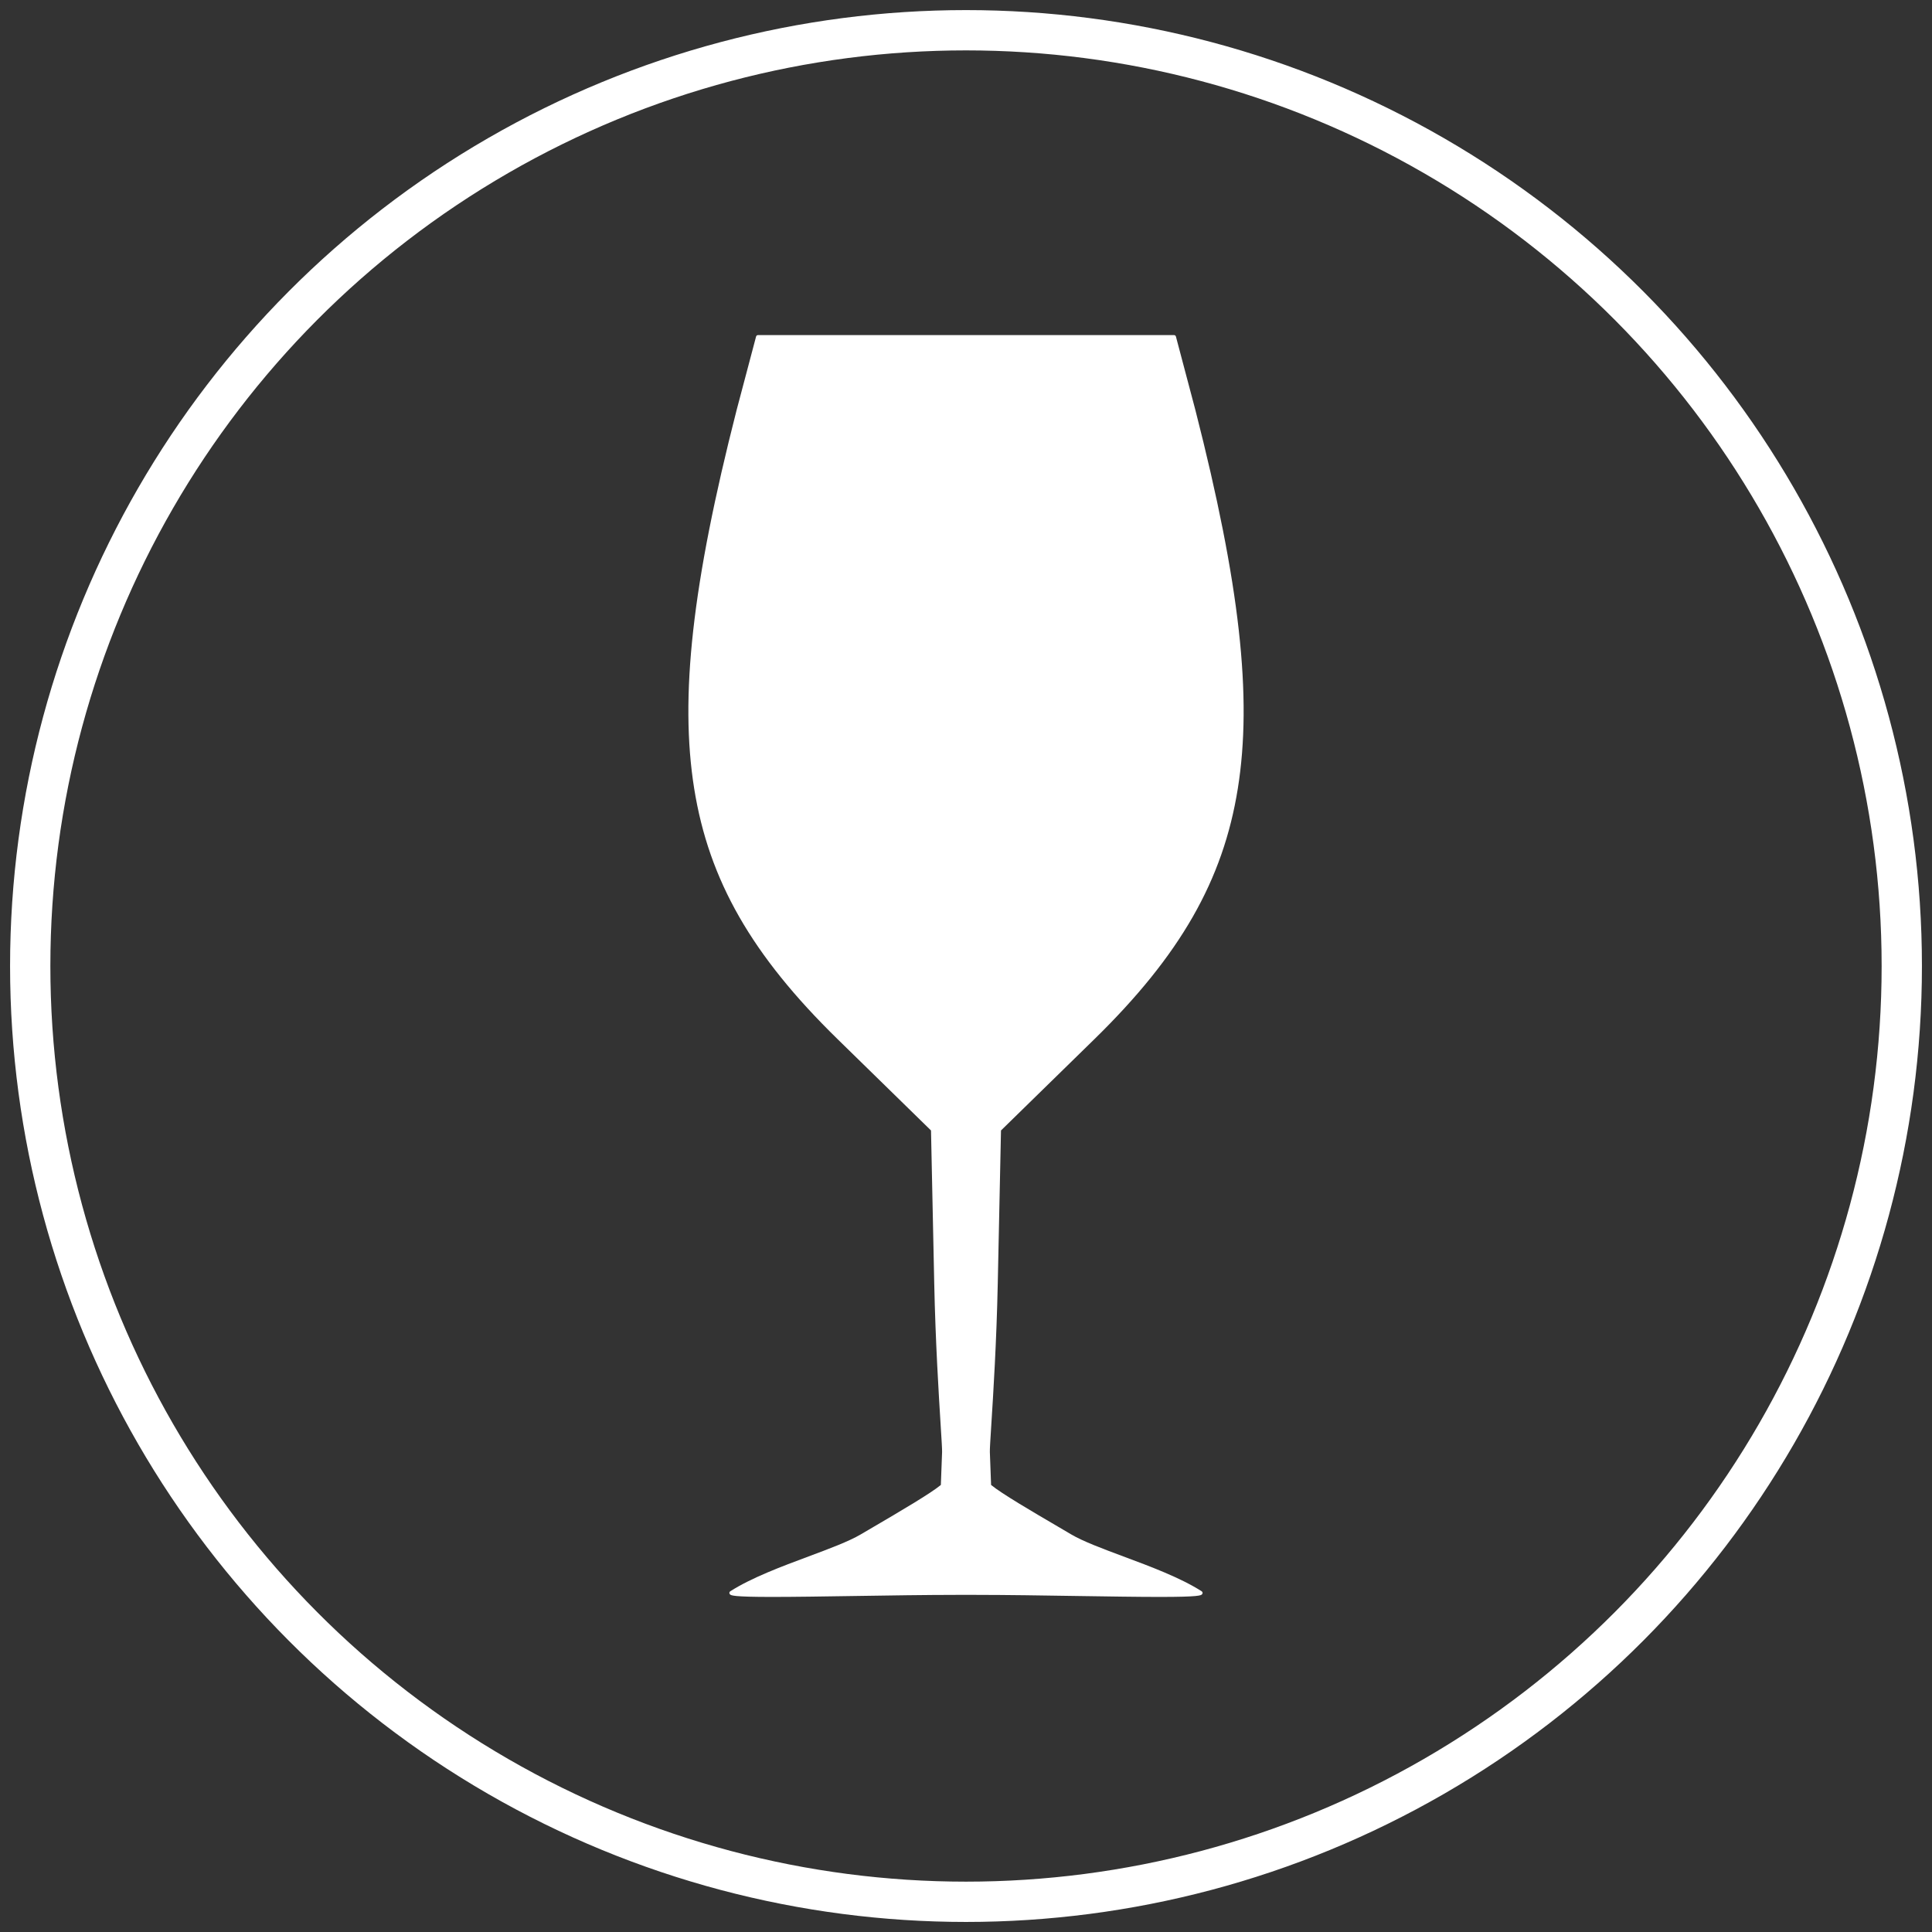
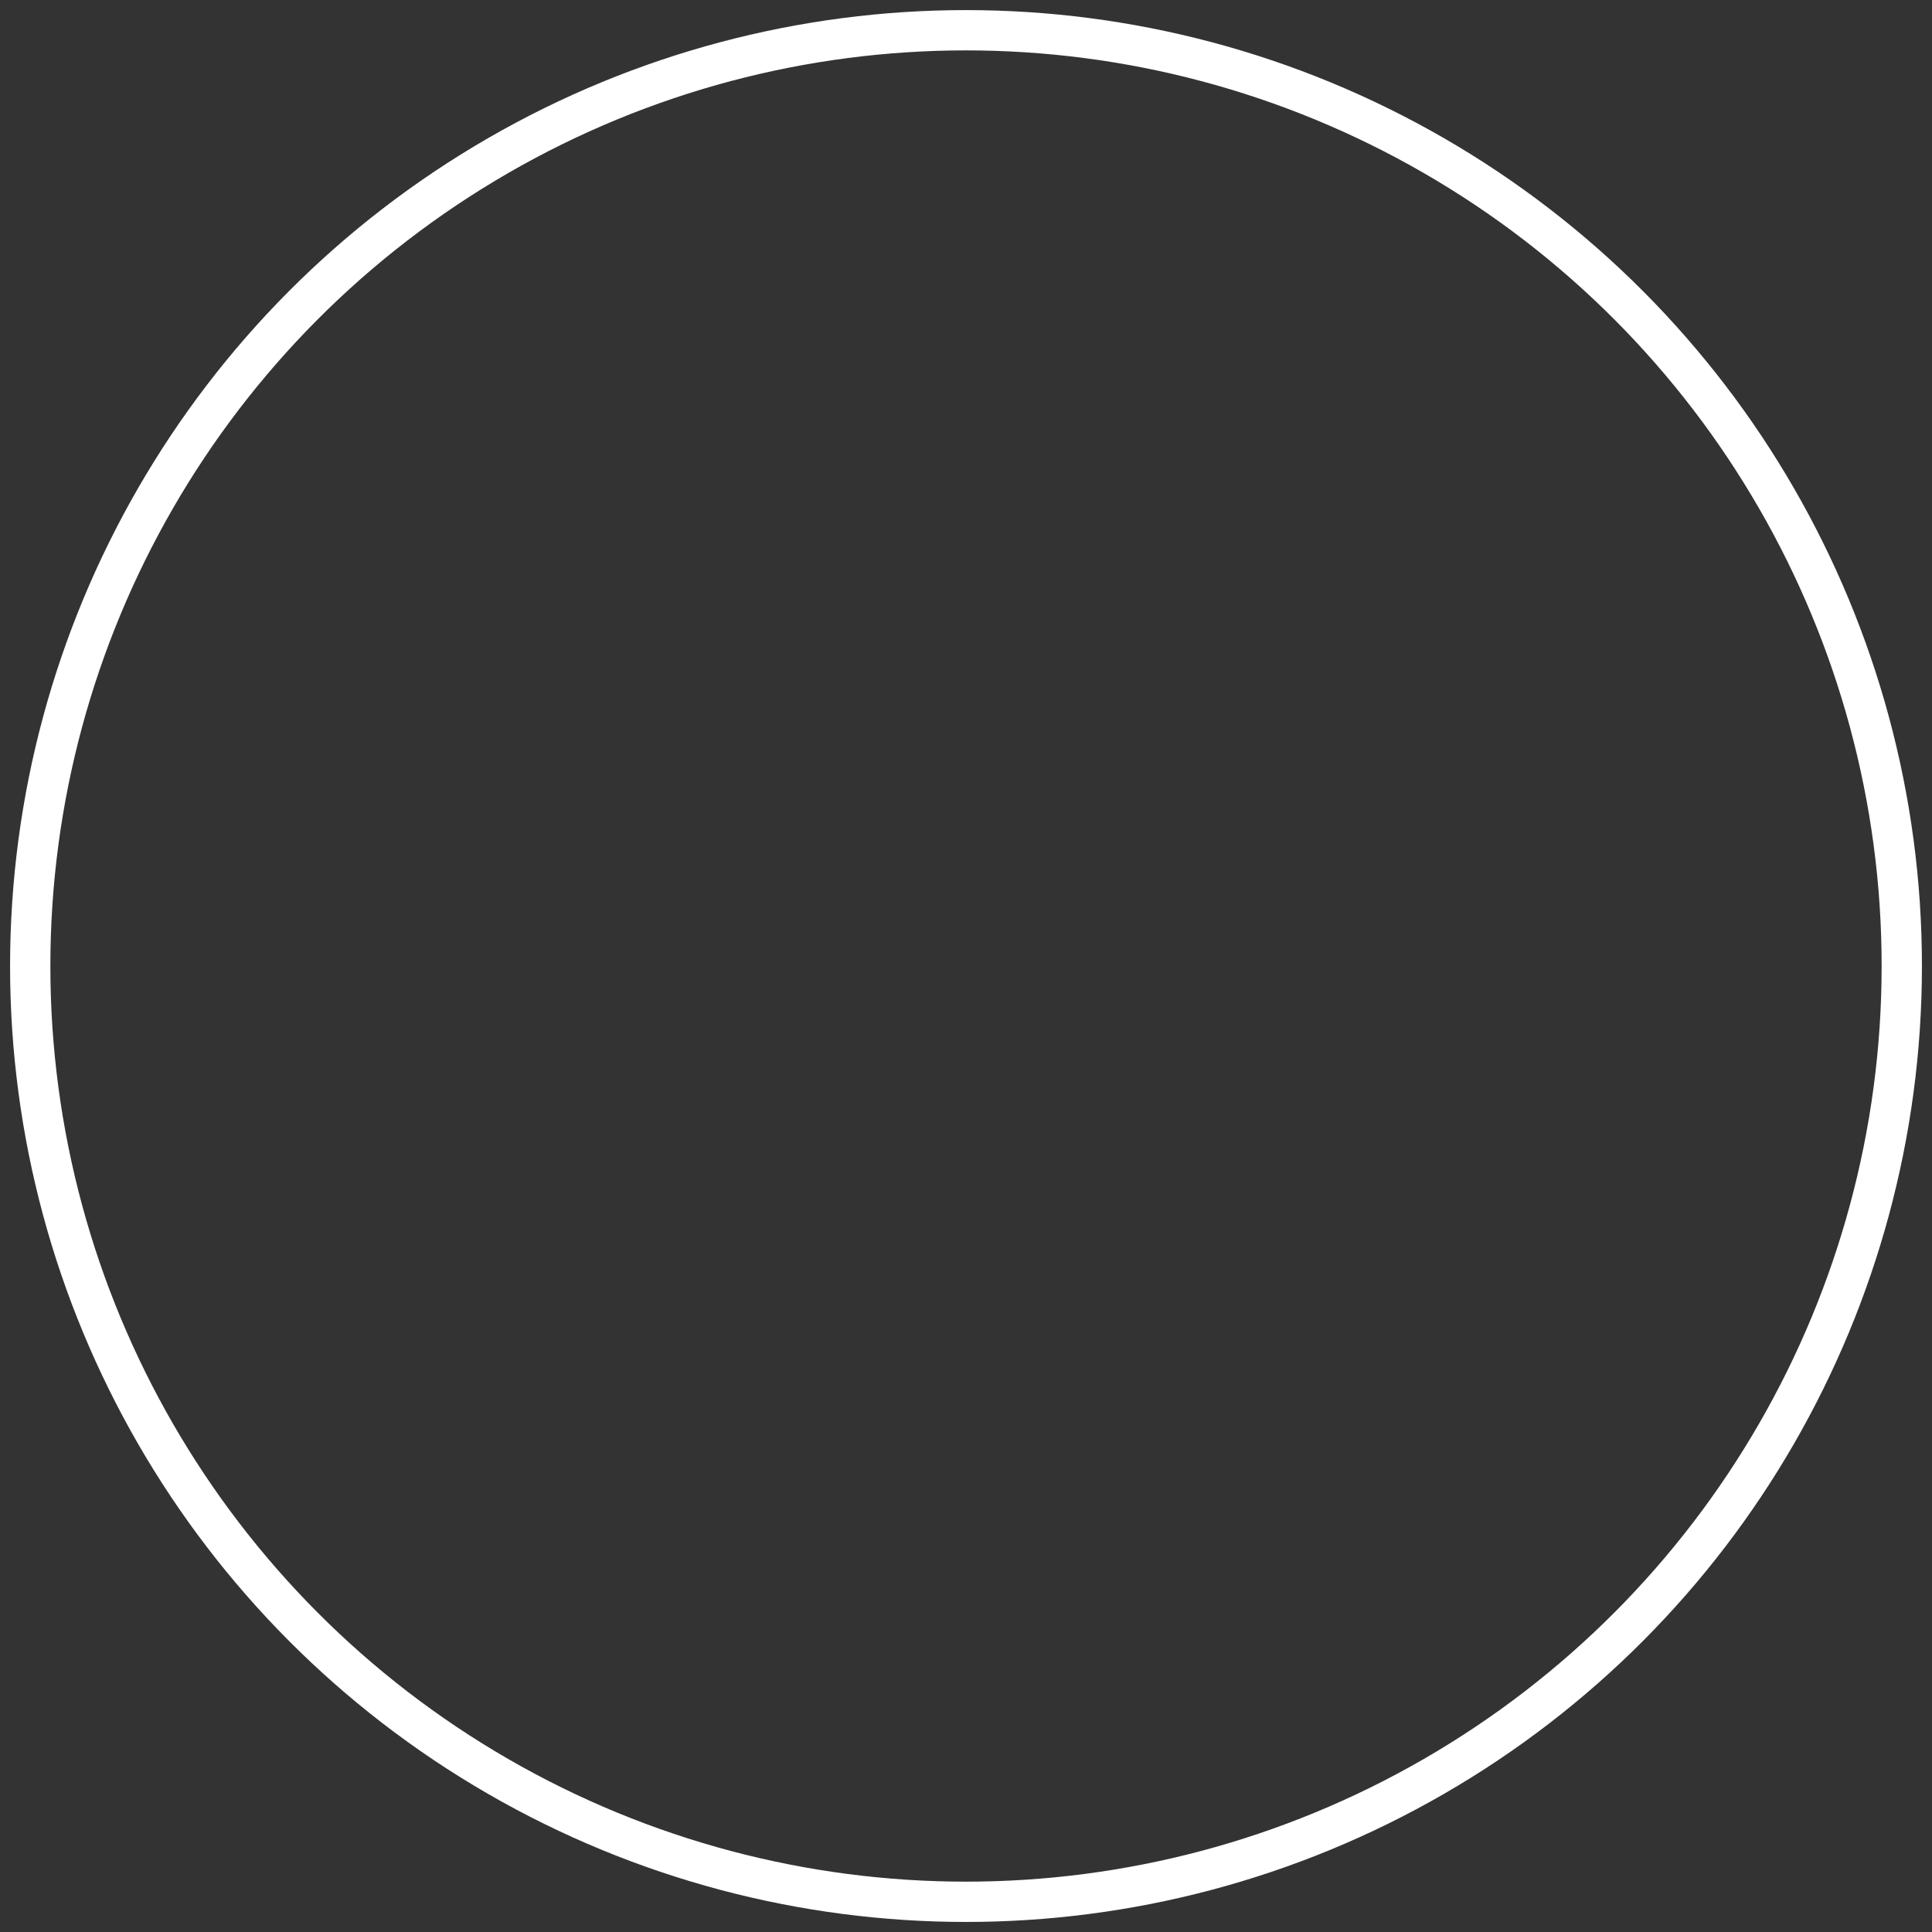
<svg xmlns="http://www.w3.org/2000/svg" version="1.1" id="Layer_1" x="0px" y="0px" width="95.9px" height="95.901px" viewBox="0 0 95.9 95.901" enable-background="new 0 0 95.9 95.901" xml:space="preserve">
  <rect x="0" y="0" width="95.9" height="95.901" fill="#333333" stroke="none" />
  <circle fill="none" stroke="#FFFFFF" stroke-width="2" stroke-linecap="round" stroke-miterlimit="10" cx="47.95" cy="47.951" r="46.45" />
-   <path fill="#FFFFFF" d="M49.526,63.737l0.161-7.623l4.635-4.531c4.261-4.165,6.39-7.885,7.12-12.438  c0.729-4.546,0.1-10.163-2.104-18.784l-0.968-3.656c-0.011-0.042-0.05-0.072-0.093-0.072H37.624c-0.045,0-0.083,0.03-0.094,0.072  l-0.968,3.657c-2.203,8.62-2.832,14.237-2.104,18.783c0.73,4.554,2.859,8.274,7.12,12.438l4.635,4.531l0.161,7.623  c0.061,2.859,0.222,5.465,0.319,7.021c0.046,0.718,0.074,1.191,0.07,1.314l-0.061,1.637c-0.496,0.415-2.063,1.334-3.327,2.074  l-0.646,0.379c-0.598,0.353-1.566,0.713-2.592,1.096c-1.327,0.494-2.832,1.055-3.889,1.73c-0.024,0.016-0.041,0.042-0.044,0.071  c-0.002,0.029,0.008,0.058,0.028,0.079c0.055,0.055,0.131,0.13,2.094,0.13c1.098,0,2.543-0.022,4.073-0.046  c1.735-0.027,3.53-0.055,5.117-0.056h0.432h0.432c1.588,0.001,3.383,0.028,5.118,0.056c1.53,0.023,2.976,0.046,4.073,0.046  c1.963,0,2.039-0.075,2.094-0.13c0.021-0.021,0.031-0.05,0.028-0.079c-0.004-0.029-0.02-0.056-0.045-0.071  c-1.056-0.676-2.561-1.236-3.888-1.73c-1.025-0.383-1.995-0.743-2.593-1.096l-0.647-0.381c-1.264-0.739-2.829-1.657-3.325-2.072  l-0.061-1.637c-0.005-0.123,0.024-0.599,0.07-1.318C49.304,69.198,49.466,66.592,49.526,63.737z" />
</svg>